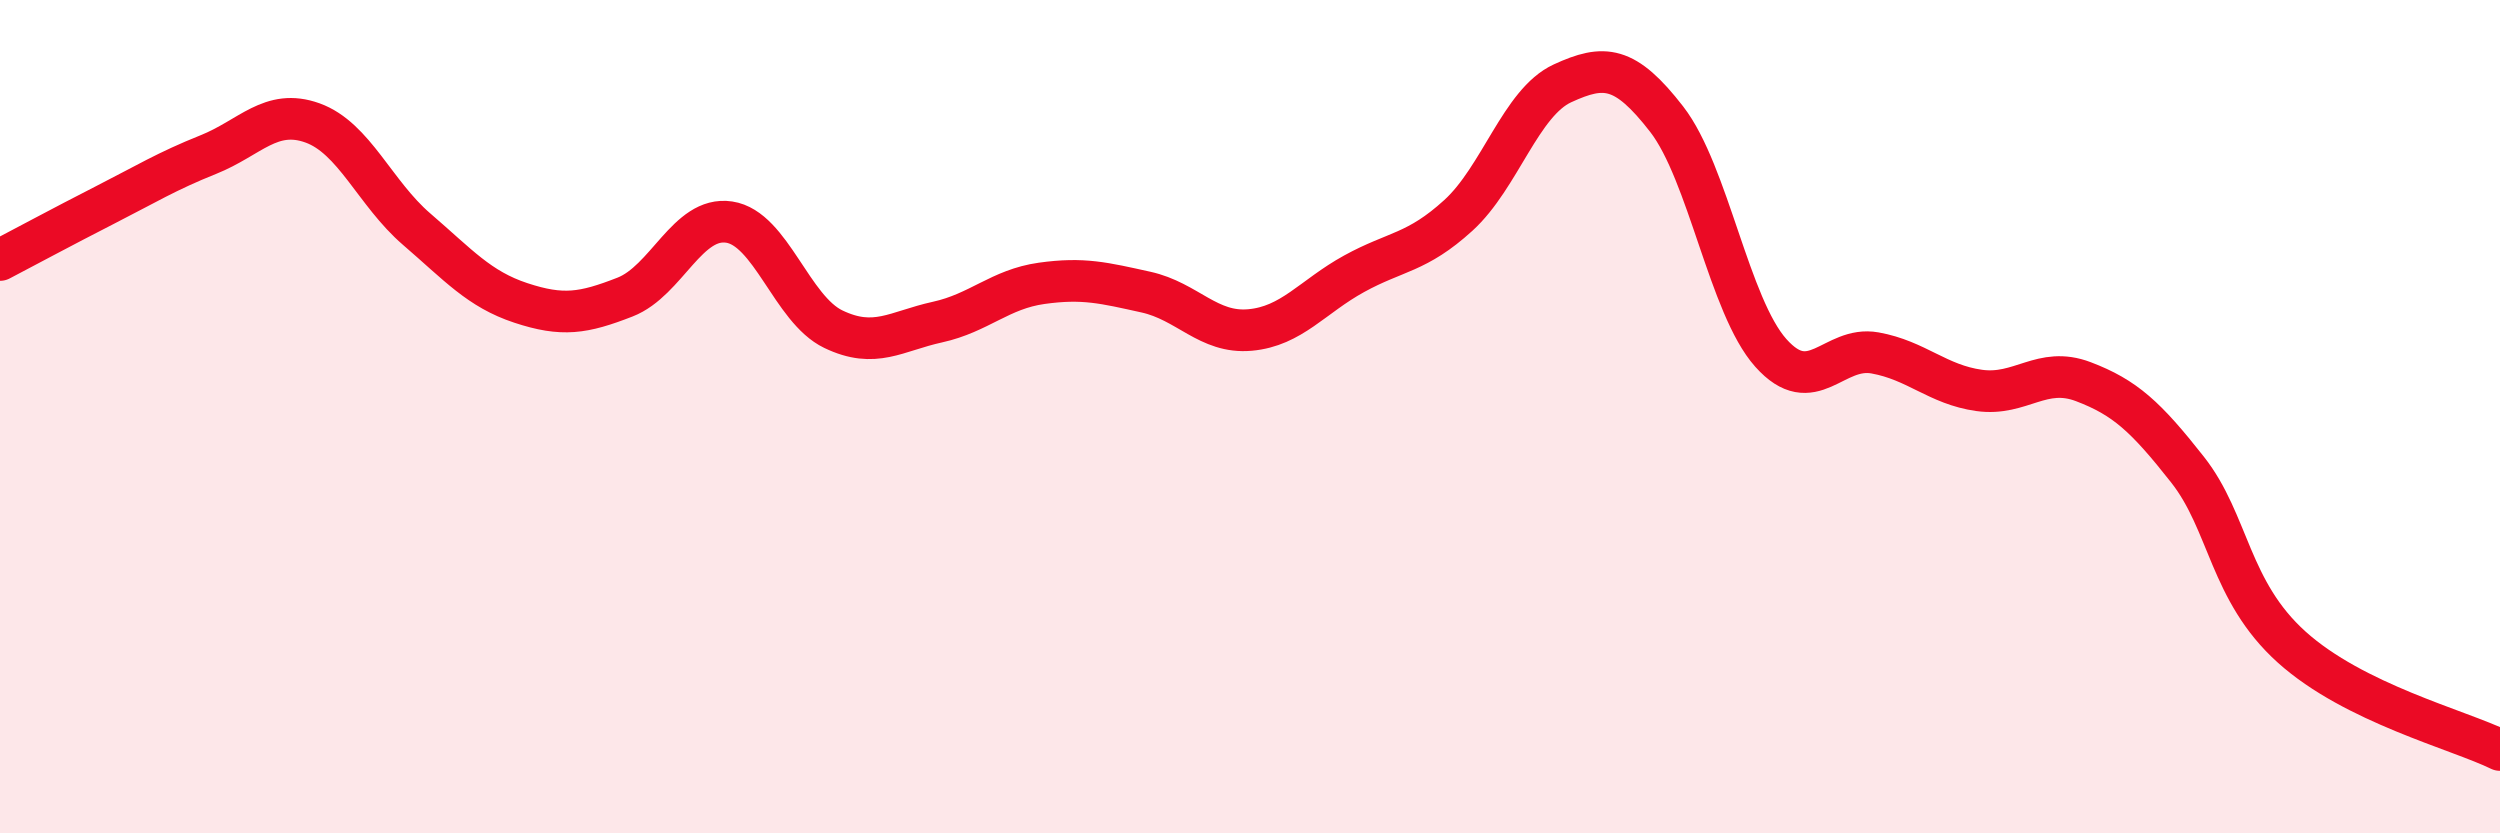
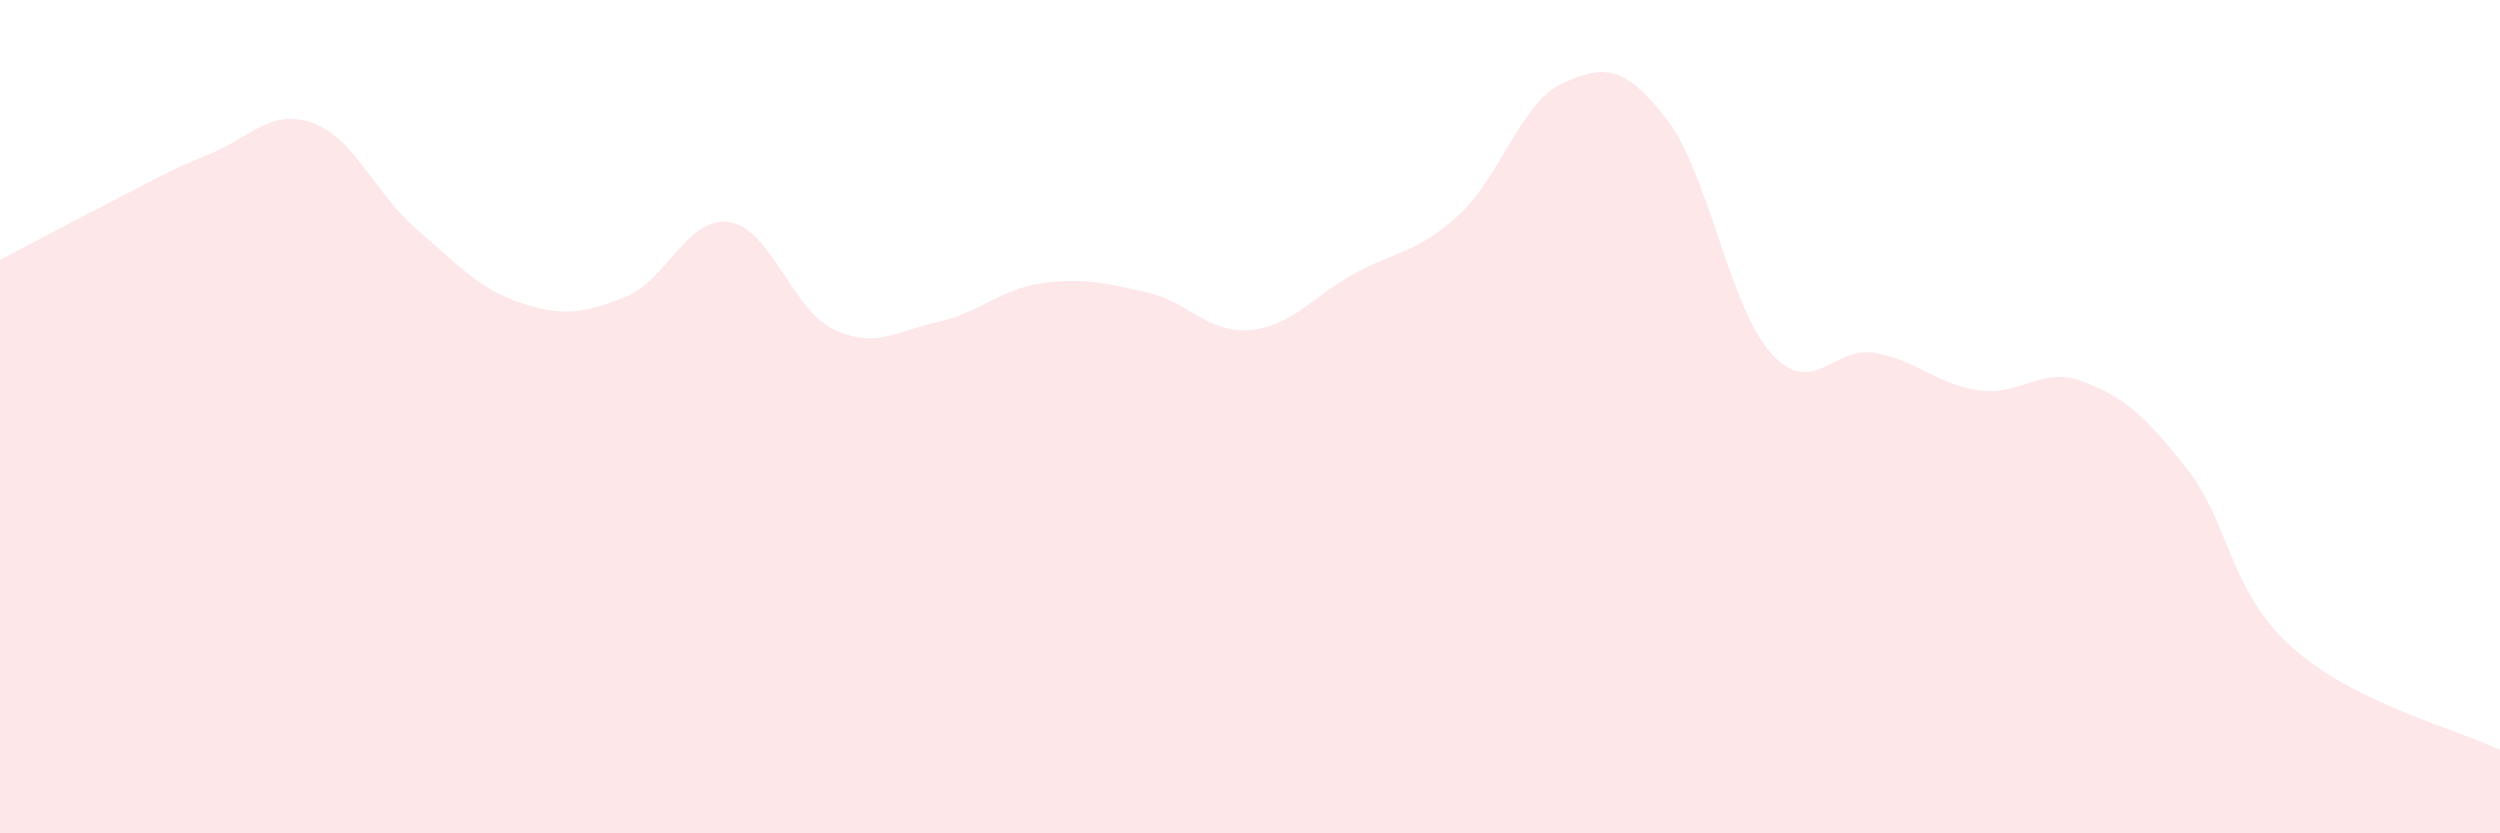
<svg xmlns="http://www.w3.org/2000/svg" width="60" height="20" viewBox="0 0 60 20">
  <path d="M 0,6.24 C 0.5,5.98 1.5,5.44 2.5,4.93 C 3.5,4.42 4,4.11 5,3.71 C 6,3.31 6.5,2.59 7.5,2.95 C 8.5,3.31 9,4.64 10,5.5 C 11,6.36 11.5,6.94 12.5,7.27 C 13.5,7.6 14,7.52 15,7.13 C 16,6.74 16.5,5.18 17.5,5.33 C 18.5,5.48 19,7.42 20,7.9 C 21,8.38 21.5,7.95 22.5,7.73 C 23.5,7.51 24,6.94 25,6.8 C 26,6.66 26.5,6.79 27.5,7.01 C 28.5,7.23 29,8.01 30,7.92 C 31,7.83 31.5,7.12 32.5,6.57 C 33.5,6.02 34,6.08 35,5.17 C 36,4.26 36.5,2.46 37.5,2 C 38.5,1.54 39,1.57 40,2.86 C 41,4.15 41.5,7.35 42.5,8.47 C 43.5,9.59 44,8.29 45,8.47 C 46,8.65 46.5,9.23 47.5,9.37 C 48.5,9.51 49,8.78 50,9.16 C 51,9.54 51.5,10 52.5,11.27 C 53.5,12.54 53.5,14.18 55,15.53 C 56.5,16.88 59,17.51 60,18L60 20L0 20Z" fill="#EB0A25" opacity="0.1" stroke-linecap="round" stroke-linejoin="round" />
-   <path d="M 0,6.24 C 0.5,5.98 1.5,5.44 2.5,4.93 C 3.5,4.42 4,4.11 5,3.71 C 6,3.31 6.5,2.59 7.5,2.95 C 8.5,3.31 9,4.64 10,5.5 C 11,6.36 11.5,6.94 12.5,7.27 C 13.5,7.6 14,7.52 15,7.13 C 16,6.74 16.5,5.18 17.5,5.33 C 18.5,5.48 19,7.42 20,7.9 C 21,8.38 21.5,7.95 22.5,7.73 C 23.5,7.51 24,6.94 25,6.8 C 26,6.66 26.5,6.79 27.5,7.01 C 28.5,7.23 29,8.01 30,7.92 C 31,7.83 31.5,7.12 32.5,6.57 C 33.5,6.02 34,6.08 35,5.17 C 36,4.26 36.5,2.46 37.5,2 C 38.5,1.54 39,1.57 40,2.86 C 41,4.15 41.5,7.35 42.5,8.47 C 43.5,9.59 44,8.29 45,8.47 C 46,8.65 46.5,9.23 47.5,9.37 C 48.5,9.51 49,8.78 50,9.16 C 51,9.54 51.5,10 52.5,11.27 C 53.5,12.54 53.5,14.18 55,15.53 C 56.5,16.88 59,17.51 60,18" stroke="#EB0A25" stroke-width="1" fill="none" stroke-linecap="round" stroke-linejoin="round" />
</svg>